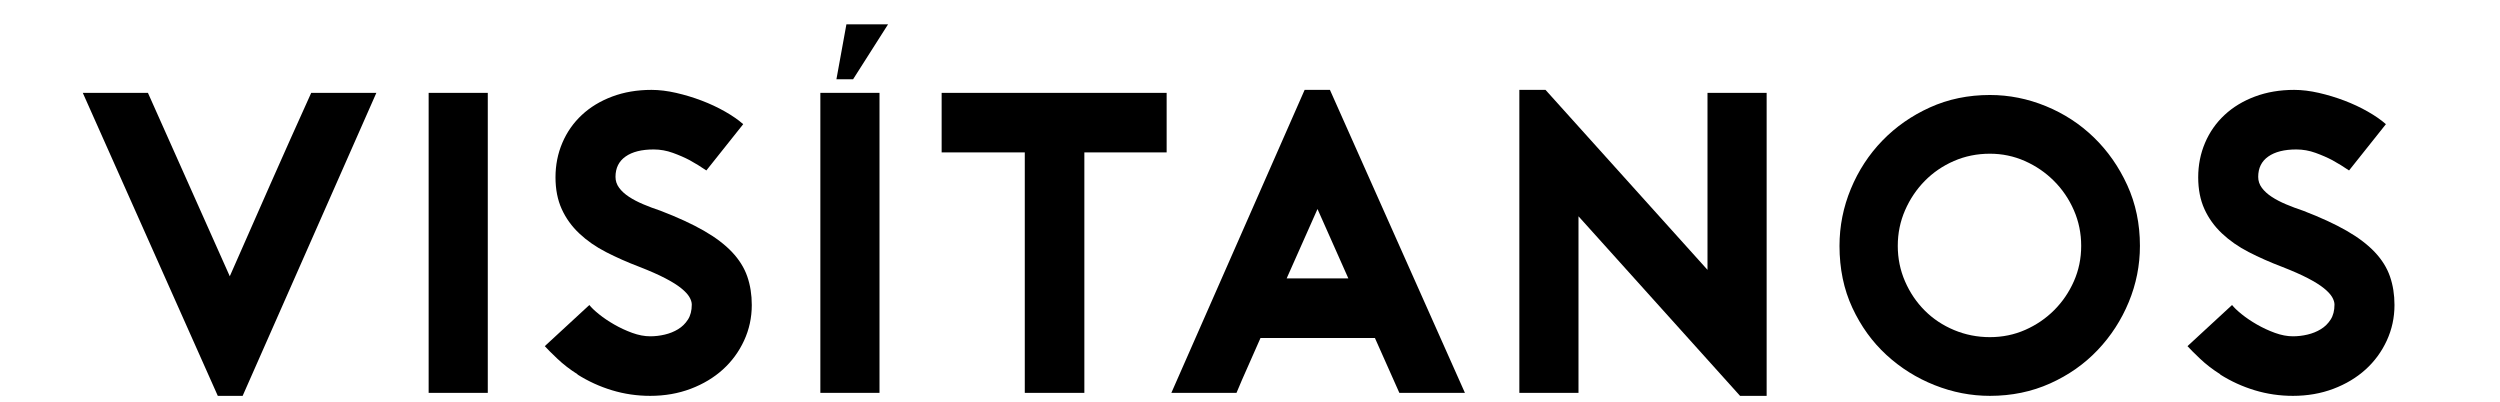
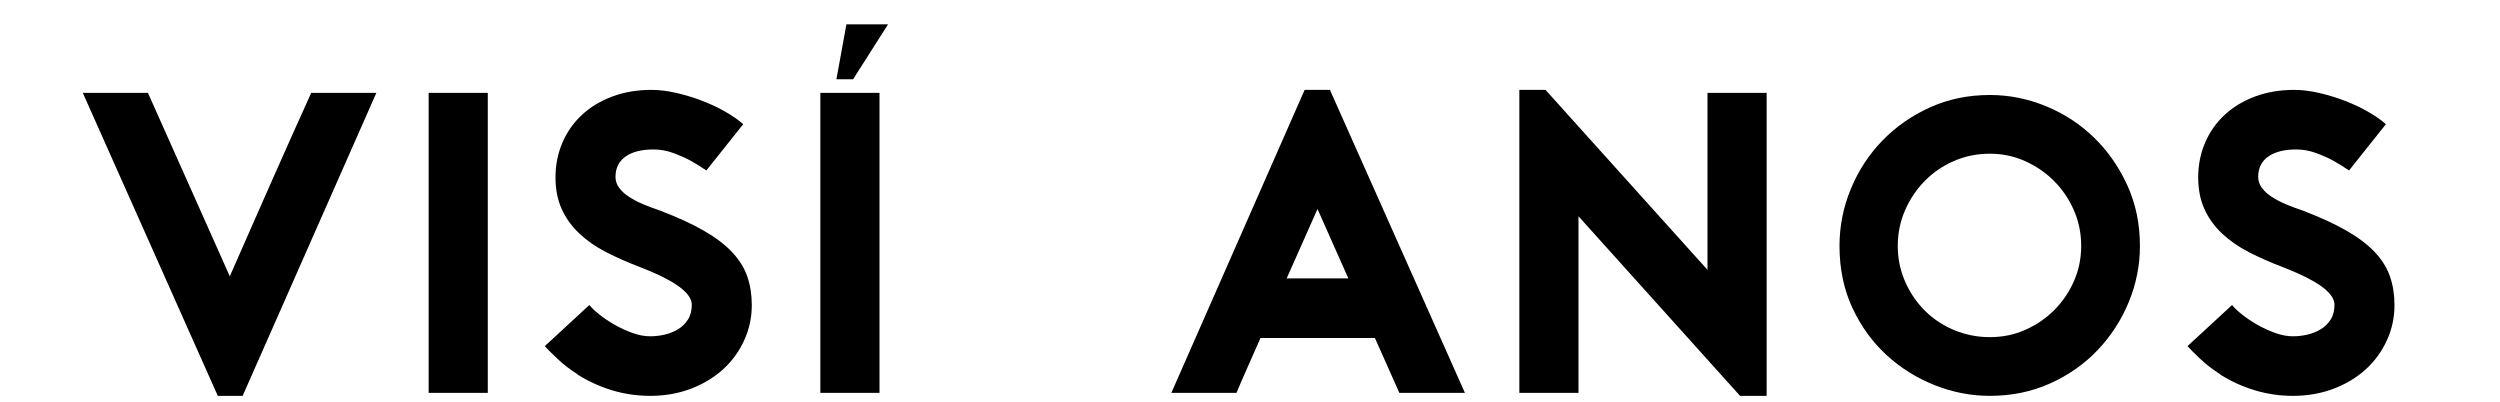
<svg xmlns="http://www.w3.org/2000/svg" version="1.1" id="Capa_1" x="0px" y="0px" width="280px" height="45px" viewBox="0 0 280 45" enable-background="new 0 0 280 45" xml:space="preserve">
  <g enable-background="new    ">
    <path d="M24.393,44.336L9.272,10.4h7.296l9.168,20.544c1.504-3.424,3.016-6.856,4.536-10.296c1.52-3.439,3.048-6.855,4.584-10.248   h7.296L27.176,44.336H24.393z" />
-     <path d="M48.008,44V10.4h6.624V44H48.008z" />
+     <path d="M48.008,44V10.4h6.624V44H48.008" />
    <path d="M72.824,44.336c-1.473,0-2.897-0.208-4.272-0.624c-1.376-0.415-2.672-1.008-3.888-1.776h0.048   c-0.864-0.543-1.632-1.135-2.304-1.775c-0.672-0.64-1.136-1.104-1.392-1.393l4.992-4.607c0.224,0.288,0.583,0.632,1.08,1.032   c0.496,0.4,1.063,0.784,1.704,1.151c0.64,0.368,1.312,0.681,2.016,0.937c0.704,0.256,1.375,0.384,2.016,0.384   c0.543,0,1.087-0.063,1.632-0.192c0.543-0.127,1.04-0.327,1.488-0.6c0.448-0.271,0.816-0.632,1.104-1.08   c0.288-0.447,0.432-1.008,0.432-1.68c0-0.256-0.088-0.536-0.264-0.84c-0.176-0.305-0.48-0.632-0.912-0.984   c-0.432-0.352-1.032-0.728-1.8-1.128s-1.728-0.823-2.88-1.272c-1.344-0.511-2.592-1.063-3.744-1.655s-2.152-1.288-3-2.089   c-0.848-0.799-1.504-1.711-1.968-2.735c-0.464-1.024-0.696-2.208-0.696-3.552c0-1.375,0.256-2.664,0.768-3.864   c0.512-1.2,1.24-2.24,2.184-3.12c0.943-0.88,2.08-1.567,3.408-2.064c1.327-0.496,2.792-0.744,4.392-0.744   c0.864,0,1.784,0.112,2.76,0.336c0.976,0.224,1.927,0.512,2.856,0.864c0.928,0.353,1.8,0.76,2.616,1.224   c0.816,0.464,1.495,0.936,2.04,1.416l-4.128,5.184c-0.608-0.416-1.232-0.799-1.872-1.152c-0.544-0.288-1.168-0.56-1.872-0.816   c-0.705-0.256-1.424-0.384-2.16-0.384c-1.344,0-2.393,0.264-3.144,0.792c-0.752,0.528-1.128,1.289-1.128,2.28   c0,0.448,0.136,0.856,0.408,1.224c0.272,0.368,0.64,0.704,1.104,1.008c0.464,0.305,1,0.584,1.608,0.84   c0.607,0.257,1.248,0.497,1.92,0.72c1.92,0.737,3.536,1.48,4.848,2.232c1.312,0.752,2.368,1.553,3.168,2.4   c0.799,0.848,1.368,1.76,1.704,2.735c0.336,0.977,0.504,2.04,0.504,3.192c0,1.408-0.288,2.736-0.864,3.983   c-0.576,1.248-1.368,2.328-2.376,3.24s-2.208,1.632-3.6,2.16S74.456,44.336,72.824,44.336z" />
    <path d="M91.88,44V10.4h6.624V44H91.88z" />
-     <path d="M130.664,17.072h-9.216V44h-6.672V17.072h-9.312V10.4h25.2V17.072z" />
    <path d="M148.951,10.064L164.071,44h-7.344l-2.736-6.144h-12.815c-0.416,0.96-0.873,1.991-1.368,3.096   c-0.497,1.104-0.936,2.12-1.32,3.048h-7.296l14.928-33.936H148.951z M151.016,31.184l-3.456-7.775l-3.456,7.775H151.016z" />
    <path d="M170.167,10.064h2.928l18.145,20.16V10.4h6.624v33.936h-2.977l-18.096-20.112V44h-6.624V10.064z" />
    <path d="M222.871,44.336c-2.112,0-4.177-0.399-6.192-1.2c-2.016-0.799-3.816-1.927-5.4-3.384c-1.584-1.456-2.855-3.216-3.815-5.28   c-0.96-2.063-1.44-4.375-1.44-6.936c0-2.208,0.424-4.336,1.272-6.384c0.848-2.047,2.023-3.847,3.527-5.4   c1.504-1.552,3.28-2.792,5.328-3.72c2.048-0.928,4.288-1.392,6.721-1.392c2.144,0,4.231,0.416,6.264,1.248   c2.031,0.833,3.823,2,5.376,3.504c1.552,1.504,2.8,3.288,3.744,5.352c0.943,2.063,1.416,4.328,1.416,6.792   c0,2.177-0.416,4.271-1.248,6.288c-0.833,2.016-1.992,3.809-3.48,5.376c-1.487,1.568-3.264,2.816-5.328,3.744   C227.551,43.872,225.302,44.336,222.871,44.336z M222.871,17.216c-1.44,0-2.784,0.272-4.032,0.816   c-1.248,0.544-2.337,1.288-3.265,2.232s-1.664,2.04-2.208,3.288s-0.815,2.576-0.815,3.984s0.271,2.736,0.815,3.983   c0.544,1.248,1.28,2.337,2.208,3.265c0.928,0.929,2.024,1.656,3.288,2.184c1.264,0.528,2.6,0.792,4.009,0.792   c1.407,0,2.728-0.271,3.96-0.815c1.231-0.544,2.312-1.28,3.239-2.208s1.664-2.008,2.208-3.24c0.544-1.231,0.816-2.552,0.816-3.96   s-0.272-2.736-0.816-3.984s-1.288-2.344-2.231-3.288c-0.944-0.944-2.032-1.688-3.265-2.232   C225.551,17.488,224.246,17.216,222.871,17.216z" />
    <path d="M256.807,44.336c-1.472,0-2.896-0.208-4.271-0.624c-1.377-0.415-2.673-1.008-3.889-1.776h0.049   c-0.864-0.543-1.633-1.135-2.305-1.775c-0.672-0.64-1.136-1.104-1.392-1.393l4.992-4.607c0.224,0.288,0.583,0.632,1.08,1.032   c0.495,0.4,1.063,0.784,1.703,1.151c0.641,0.368,1.313,0.681,2.017,0.937c0.703,0.256,1.375,0.384,2.016,0.384   c0.544,0,1.088-0.063,1.632-0.192c0.544-0.127,1.04-0.327,1.488-0.6c0.448-0.271,0.816-0.632,1.104-1.08   c0.288-0.447,0.432-1.008,0.432-1.68c0-0.256-0.089-0.536-0.264-0.84c-0.177-0.305-0.48-0.632-0.912-0.984   c-0.433-0.352-1.032-0.728-1.8-1.128c-0.769-0.4-1.729-0.823-2.881-1.272c-1.344-0.511-2.592-1.063-3.743-1.655   c-1.152-0.592-2.153-1.288-3-2.089c-0.849-0.799-1.505-1.711-1.969-2.735s-0.695-2.208-0.695-3.552   c0-1.375,0.256-2.664,0.768-3.864c0.512-1.2,1.24-2.24,2.185-3.12c0.943-0.88,2.079-1.567,3.407-2.064   c1.328-0.496,2.792-0.744,4.393-0.744c0.863,0,1.783,0.112,2.76,0.336c0.976,0.224,1.928,0.512,2.855,0.864   c0.929,0.353,1.801,0.76,2.616,1.224c0.816,0.464,1.496,0.936,2.04,1.416l-4.128,5.184c-0.608-0.416-1.232-0.799-1.872-1.152   c-0.544-0.288-1.168-0.56-1.872-0.816c-0.704-0.256-1.424-0.384-2.16-0.384c-1.344,0-2.392,0.264-3.144,0.792   c-0.752,0.528-1.128,1.289-1.128,2.28c0,0.448,0.136,0.856,0.408,1.224c0.271,0.368,0.64,0.704,1.104,1.008   c0.464,0.305,1,0.584,1.608,0.84c0.607,0.257,1.248,0.497,1.92,0.72c1.92,0.737,3.535,1.48,4.848,2.232   c1.312,0.752,2.368,1.553,3.168,2.4s1.368,1.76,1.704,2.735c0.336,0.977,0.504,2.04,0.504,3.192c0,1.408-0.288,2.736-0.863,3.983   c-0.576,1.248-1.368,2.328-2.376,3.24c-1.009,0.912-2.208,1.632-3.601,2.16C259.951,44.072,258.438,44.336,256.807,44.336z" />
  </g>
  <polygon points="93.679,8.88 95.545,8.88 99.463,2.724 94.798,2.724 " />
</svg>